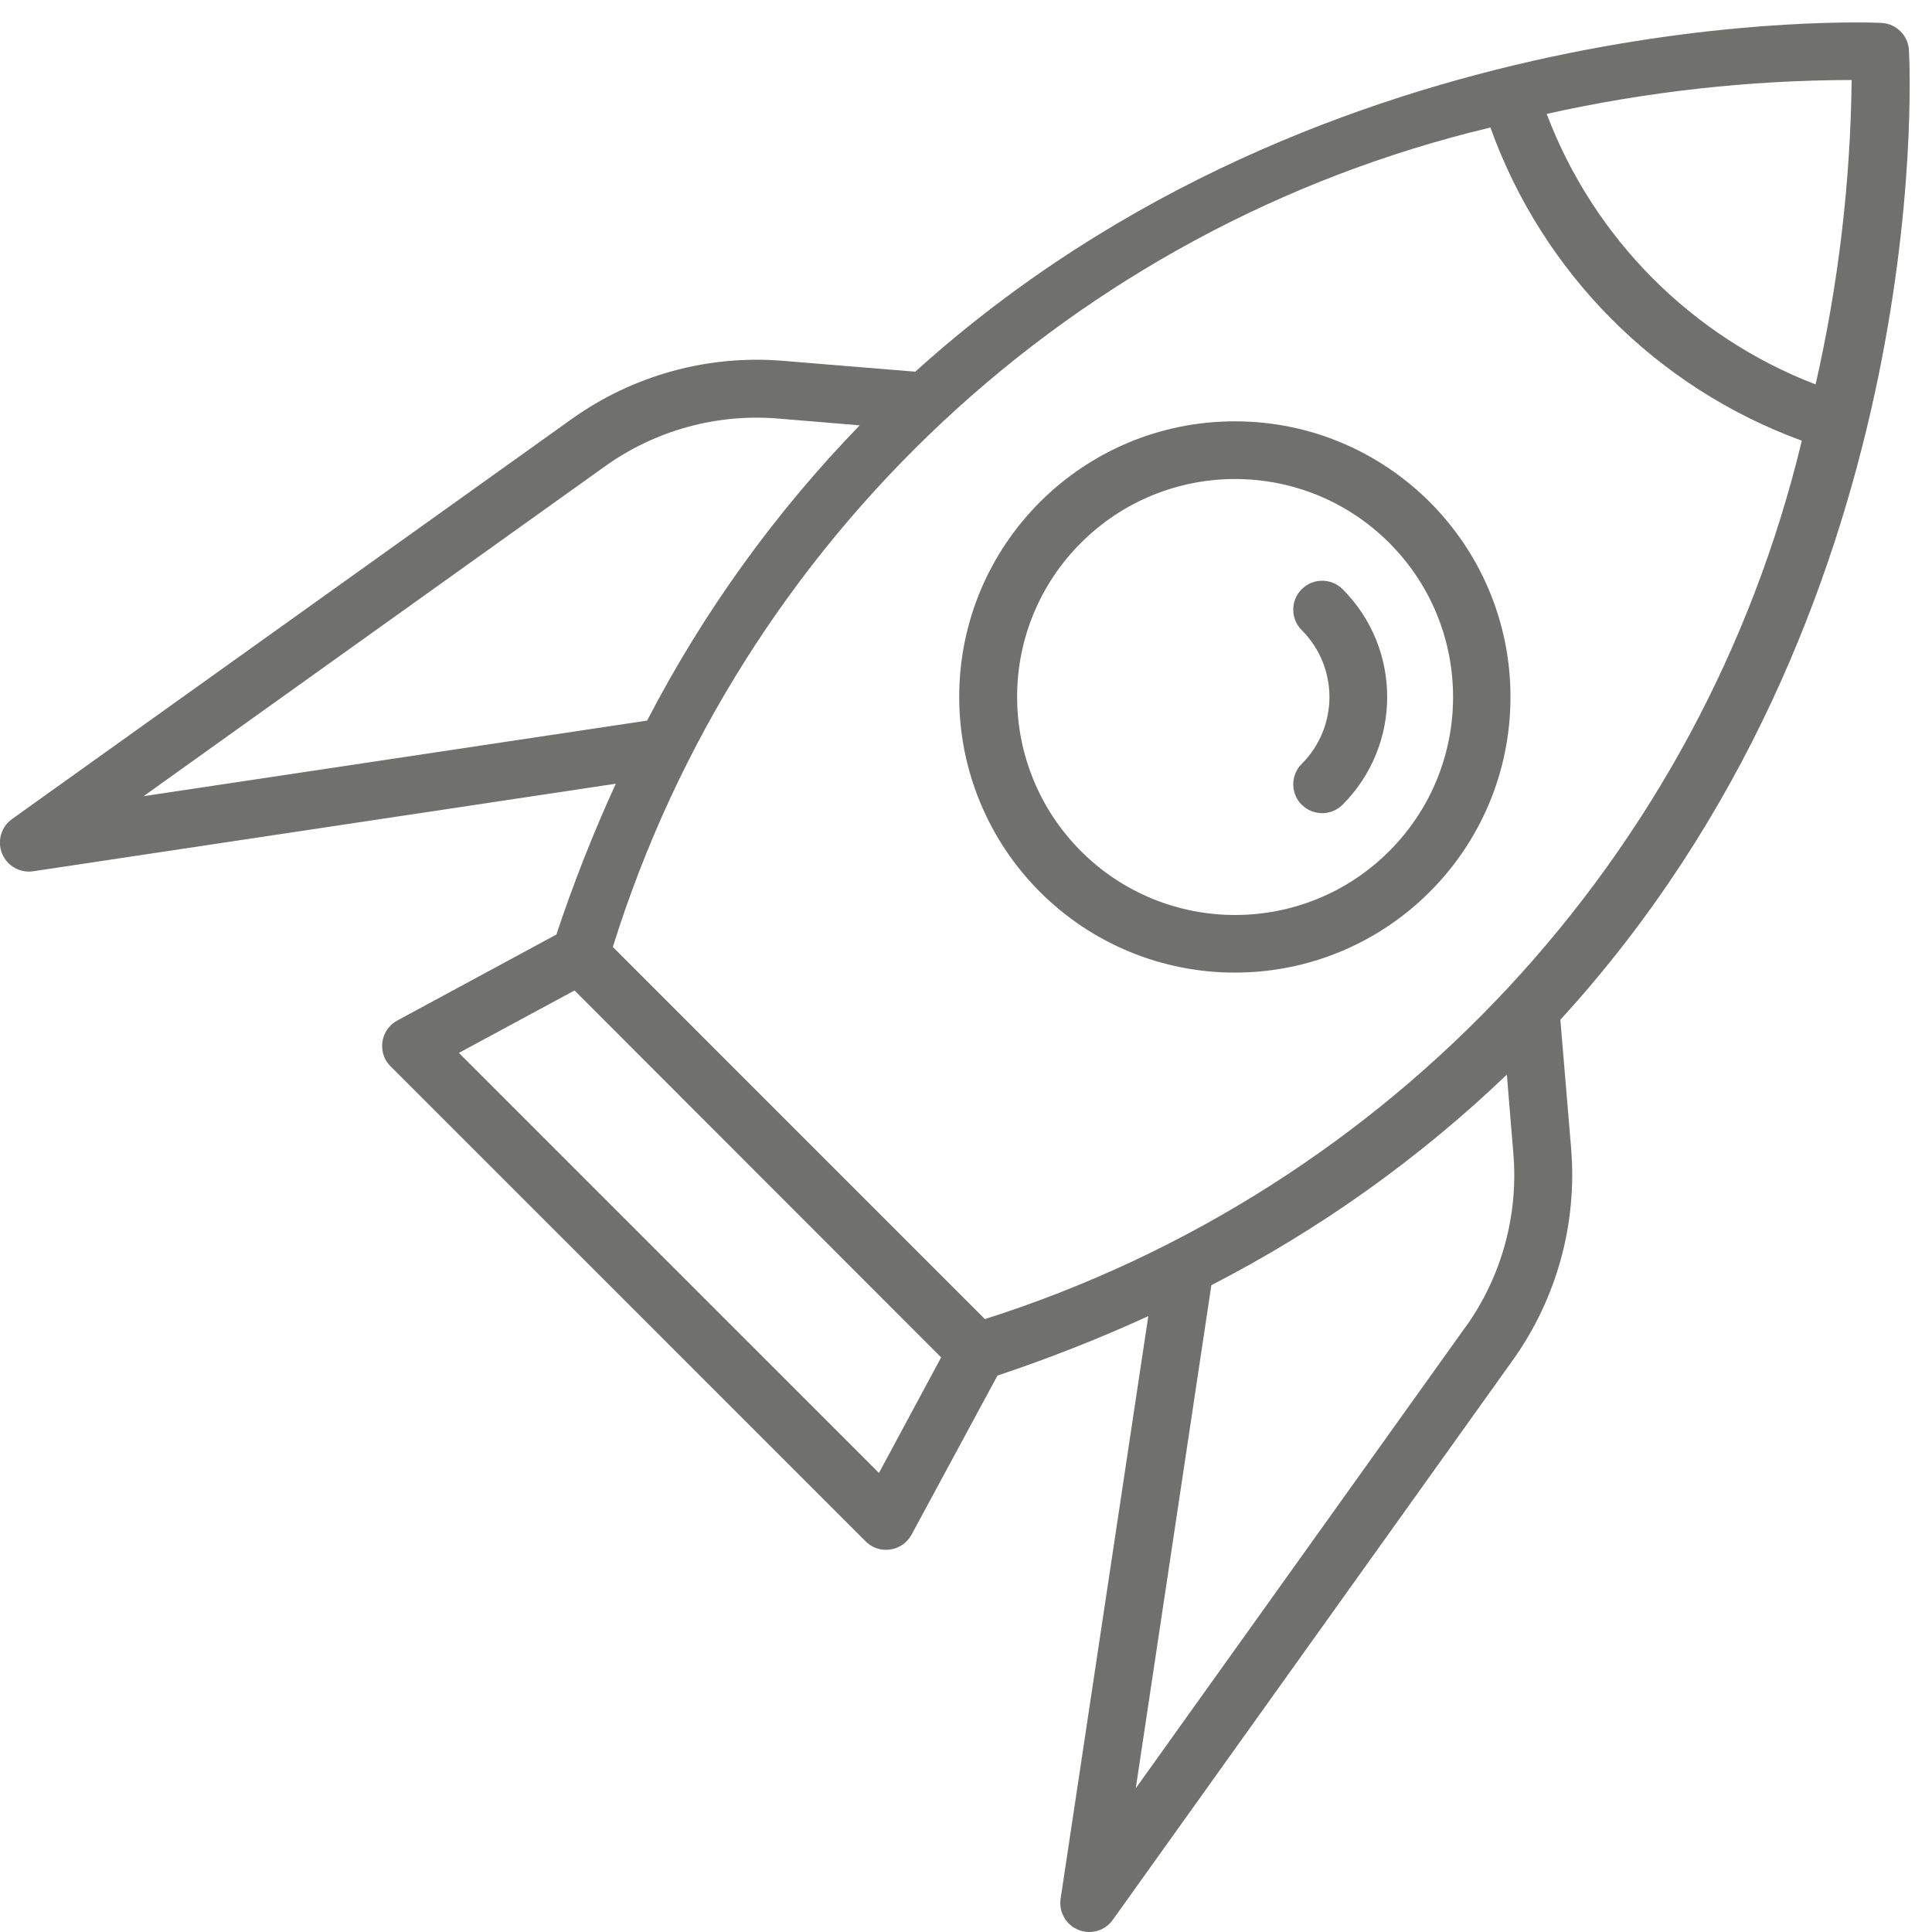
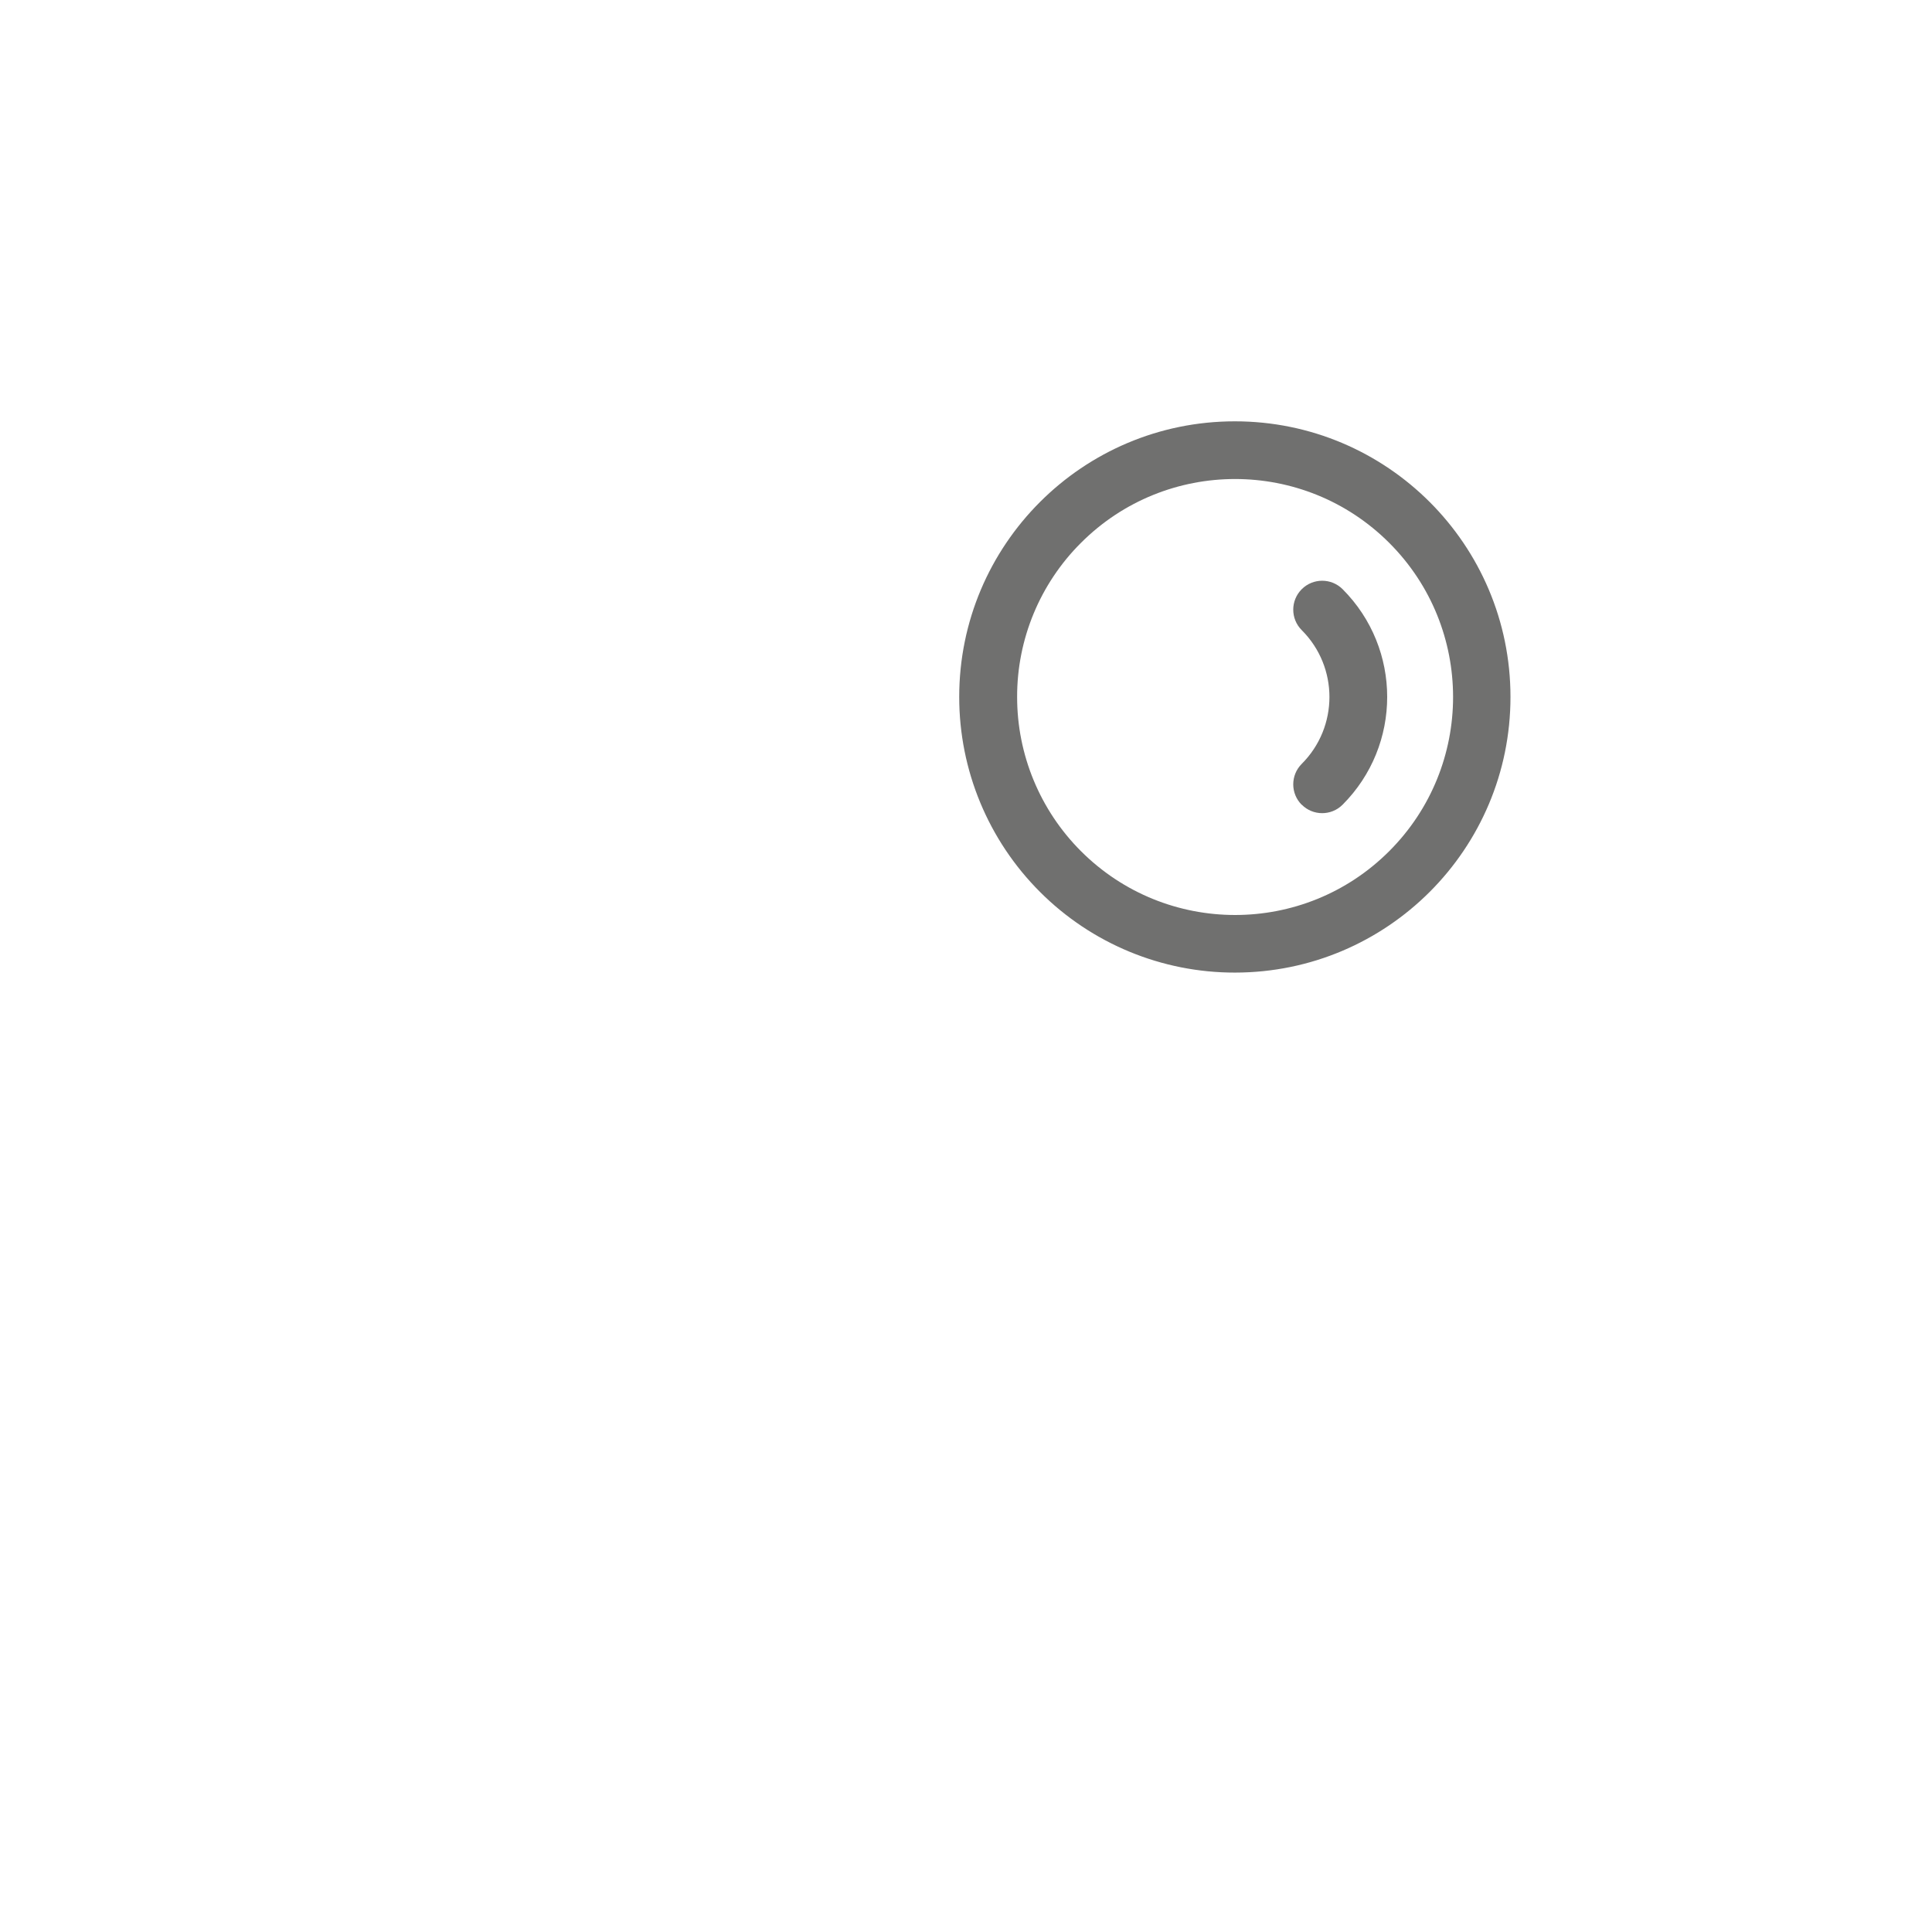
<svg xmlns="http://www.w3.org/2000/svg" viewBox="0 0 39 39">
  <clipPath id="a">
    <path d="m0 0h39v39h-39z" />
  </clipPath>
  <g clip-path="url(#a)" fill="#70706f">
-     <path d="m31.498 20.585c7.5-8.193 7.069-18.956 7.037-19.567-.015-.298-.251-.537-.549-.555-.15-.009-11.158-.509-19.51 7.04l-2.671-.219c-1.516-.126-3.027.291-4.265 1.175l-11.298 8.075c-.262.188-.322.554-.134.816.128.178.344.269.56.238l11.763-1.768c-.454.993-.855 2.009-1.2 3.045l-3.21 1.735c-.284.152-.39.506-.238.79.027.051.062.097.103.137l9.588 9.587c.109.11.258.172.413.171.028 0 .056-.002.084-.006.183-.027.342-.138.43-.3l1.734-3.211c1.036-.346 2.052-.746 3.045-1.2l-1.77 11.761c-.048.319.172.616.491.664.217.033.435-.059.562-.238l8.076-11.3c.884-1.238 1.301-2.75 1.177-4.266zm5.153-12.824c-2.505-.965-4.479-2.952-5.429-5.462 2.021-.45 4.085-.68 6.156-.684-.024 2.069-.268 4.129-.728 6.146m-33.752 8.311 9.319-6.662c1.013-.723 2.25-1.064 3.49-.961l1.647.137c-1.713 1.767-3.158 3.775-4.291 5.96zm27.188-13.498c1.054 2.936 3.357 5.252 6.286 6.322-2.015 8.389-8.269 15.115-16.49 17.732l-3.756-3.756-3.755-3.756c2.577-8.251 9.307-14.535 17.715-16.542m-12.343 27.16-8.48-8.48 2.335-1.26 7.4 7.407zm11.845-2.954-6.661 9.319 1.526-10.156c2.182-1.122 4.192-2.554 5.965-4.25l.132 1.6c.102 1.241-.239 2.478-.962 3.491" />
    <path d="m24.929 19.633c3.073-.001 5.563-2.493 5.562-5.566s-2.493-5.563-5.566-5.562-5.563 2.493-5.562 5.566c0 1.476.587 2.891 1.631 3.934 1.043 1.044 2.459 1.63 3.935 1.628m-3.109-8.674c1.718-1.719 4.504-1.719 6.223-.001s1.719 4.504.001 6.223-4.504 1.719-6.223.001c-.826-.826-1.29-1.946-1.289-3.114-.002-1.166.462-2.285 1.288-3.109" />
    <path d="m26.277 16.243c.226.228.595.229.823.003 0 0 .002-.002.003-.003 1.199-1.202 1.199-3.147 0-4.349-.228-.228-.598-.228-.826 0s-.228.598 0 .826c.746.745.746 1.954 0 2.7-.228.228-.228.598 0 .826" />
  </g>
</svg>